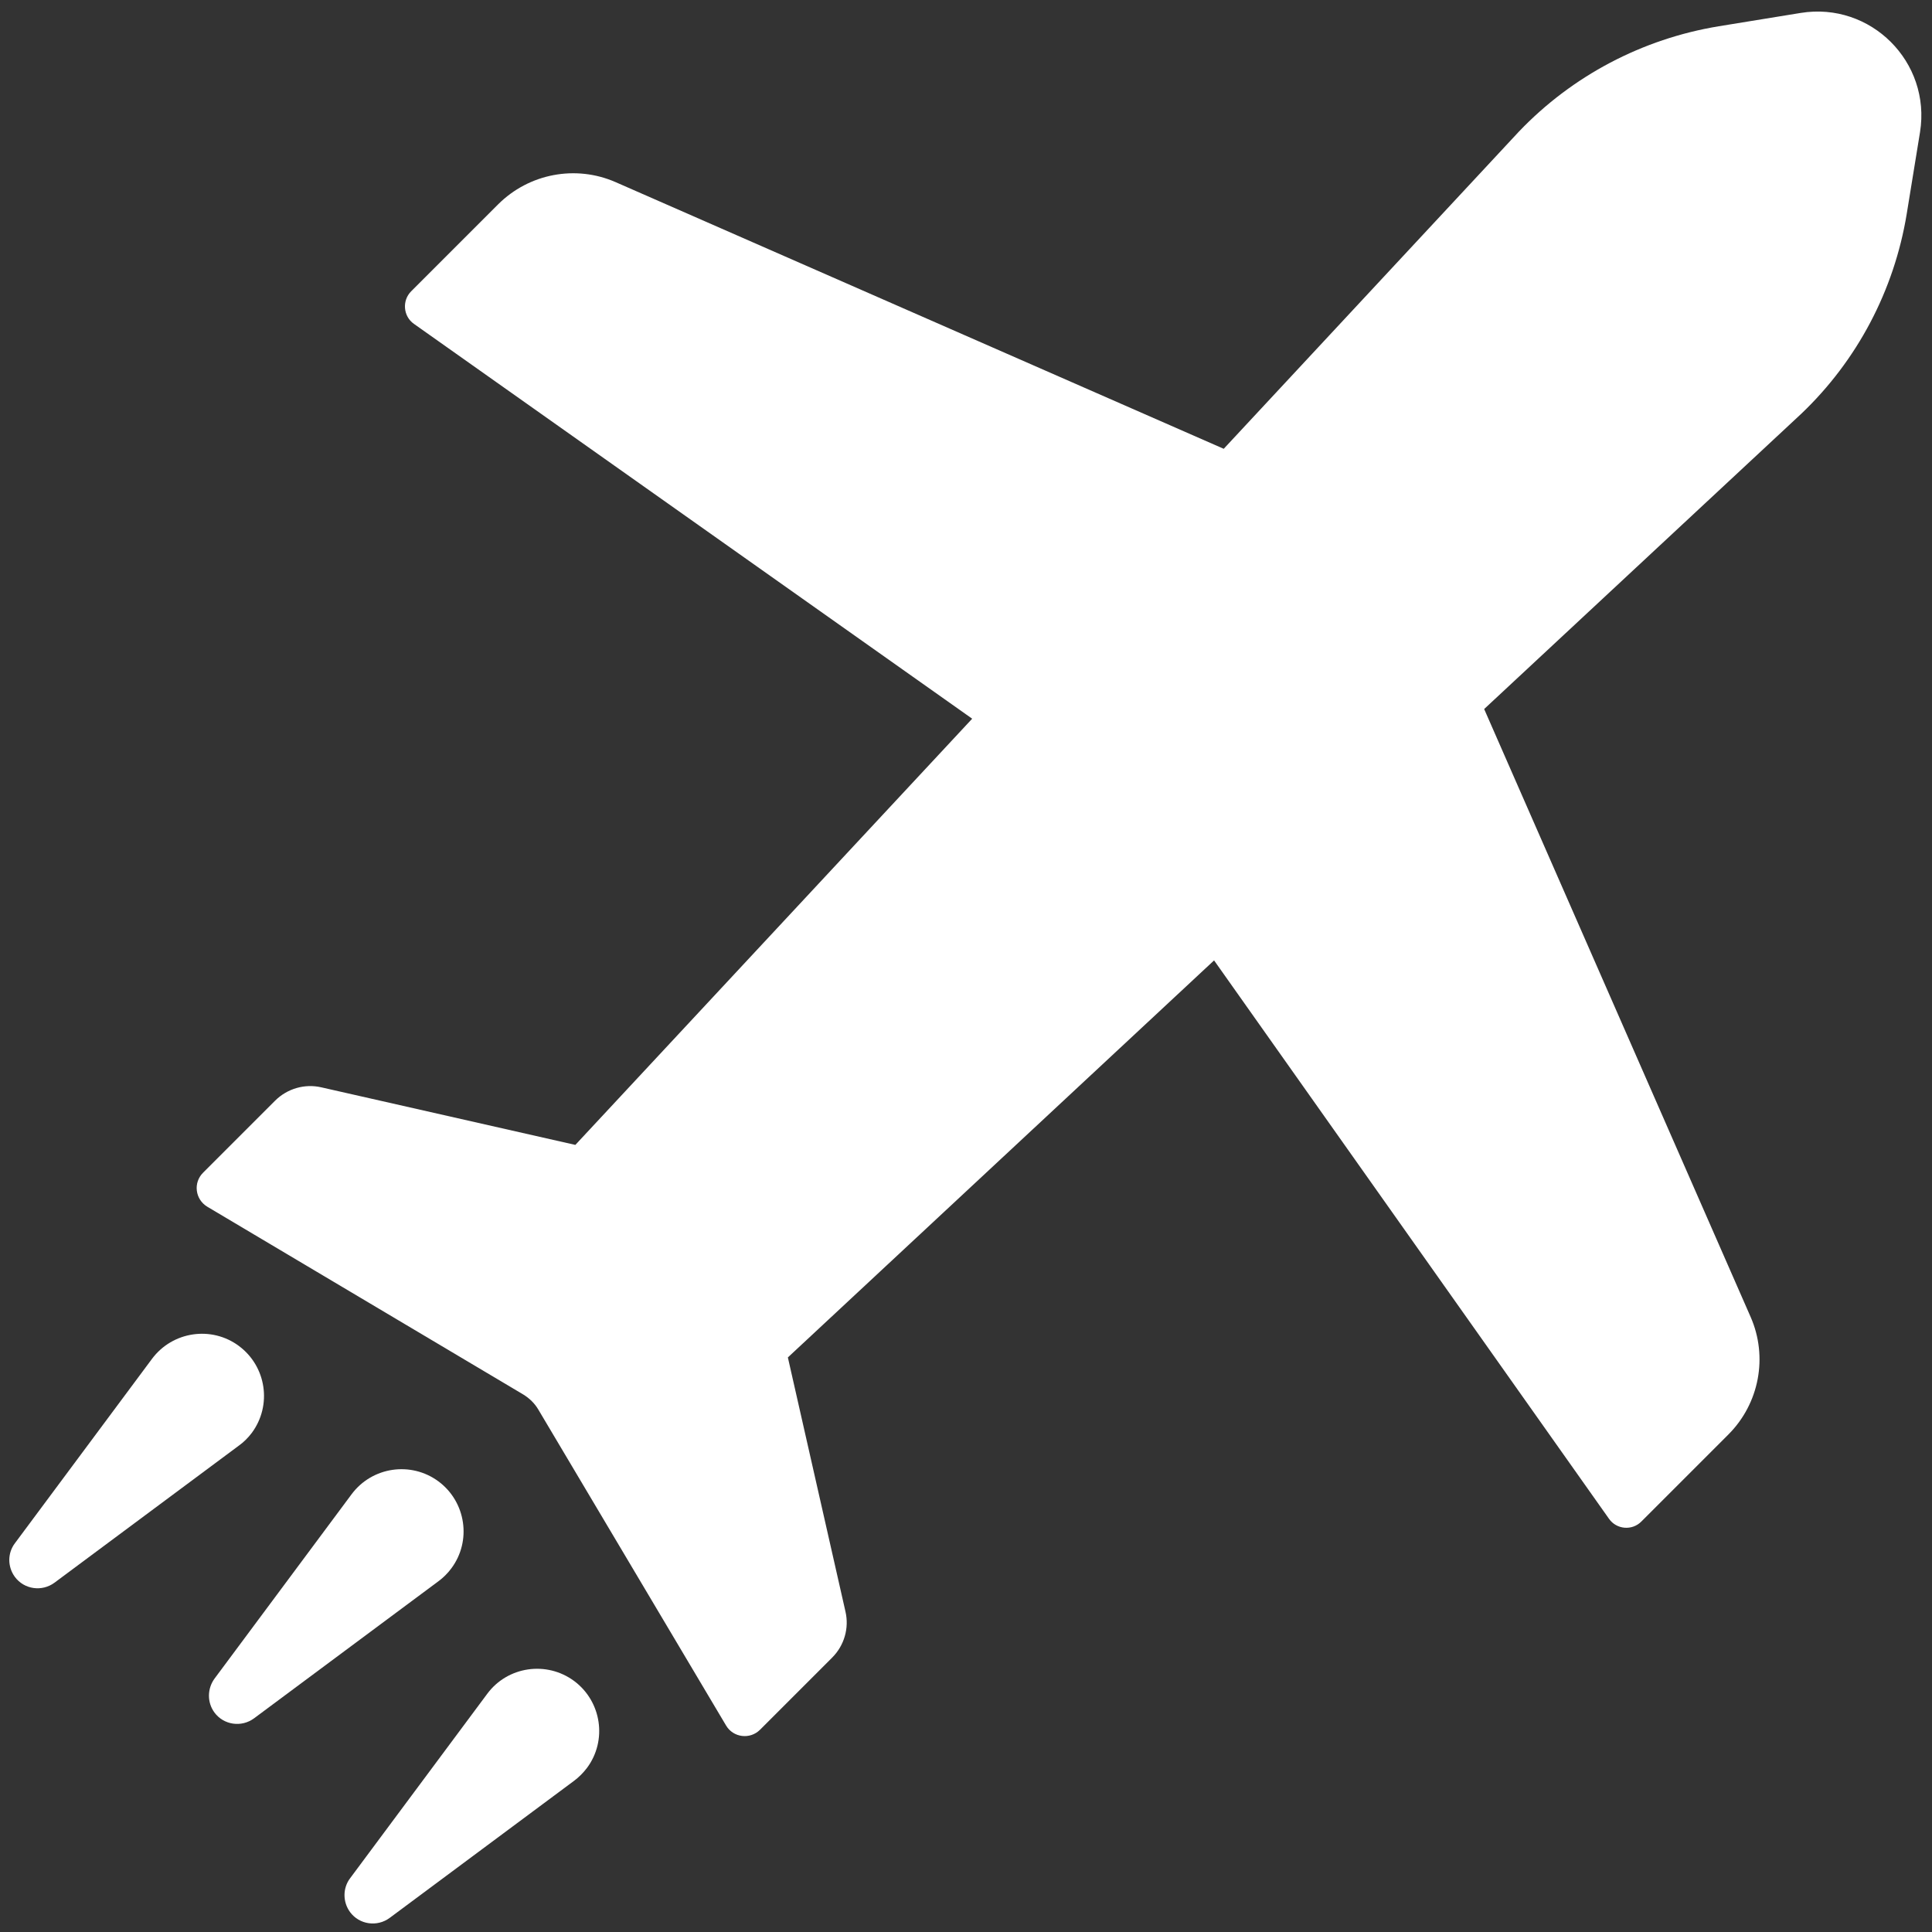
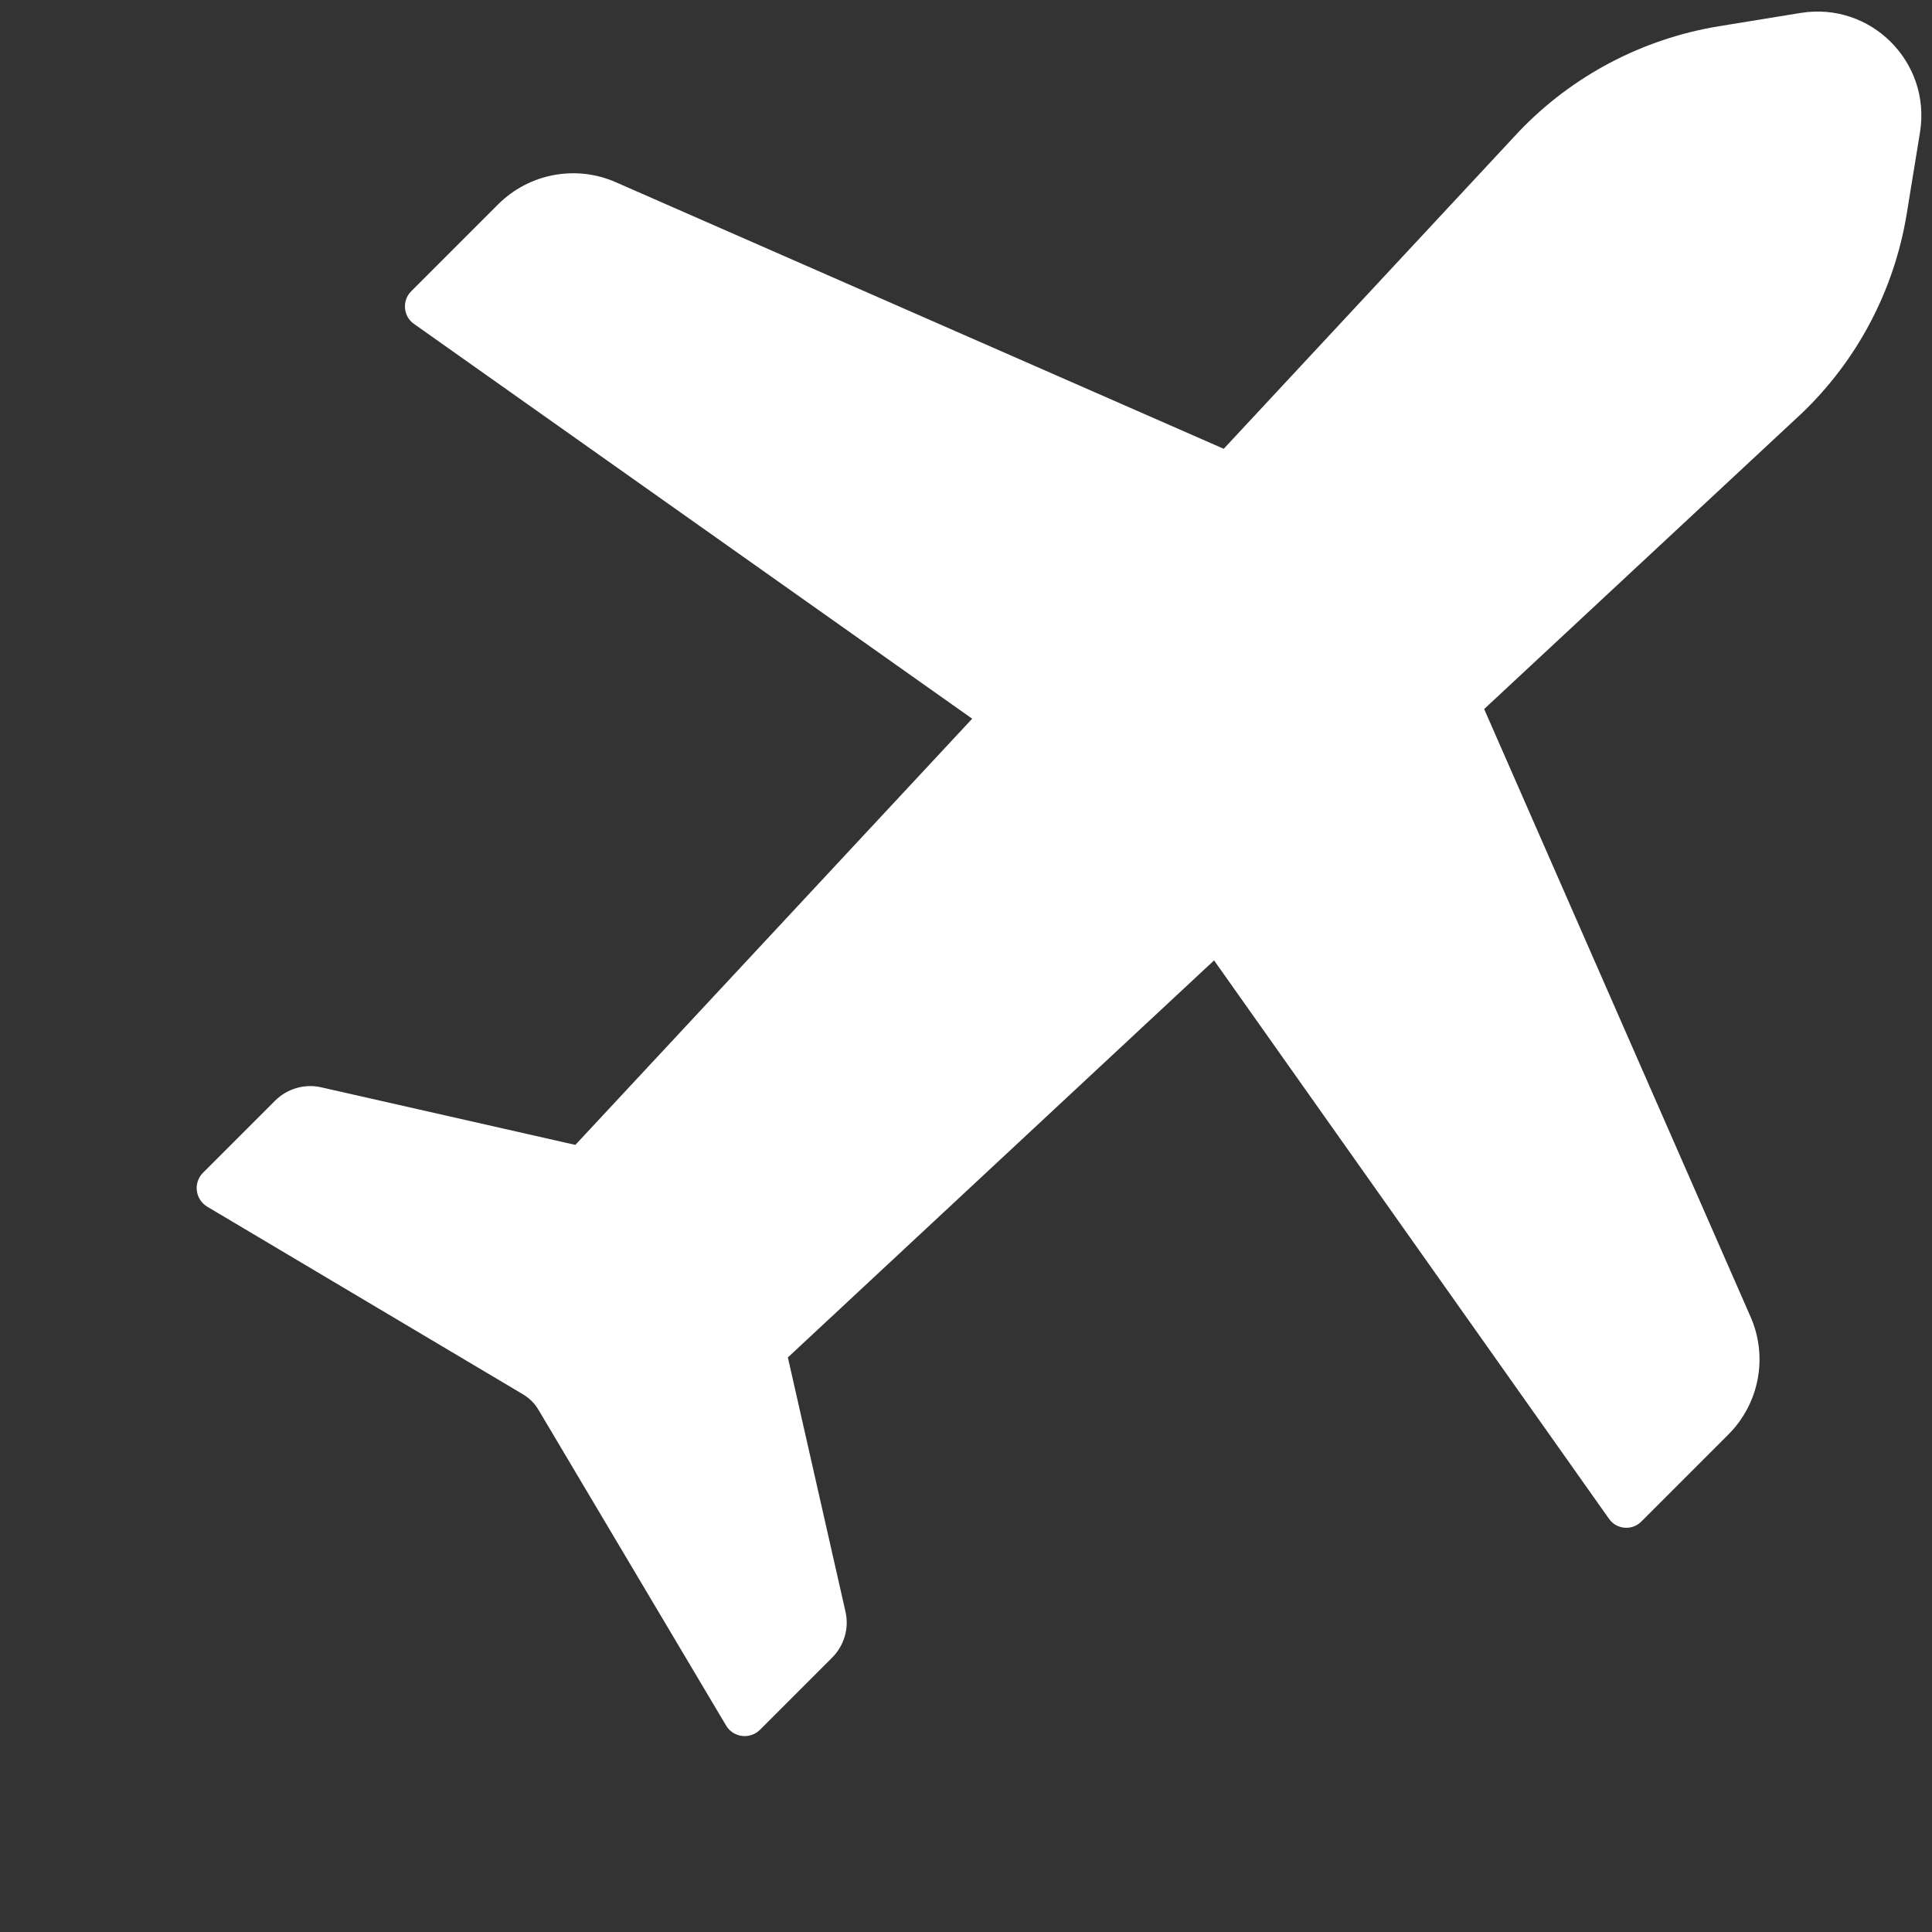
<svg xmlns="http://www.w3.org/2000/svg" id="Ebene_1" x="0px" y="0px" viewBox="0 0 1000 1000" style="enable-background:new 0 0 1000 1000;" xml:space="preserve">
  <rect x="0" y="0" width="1000" height="1000" fill="#333333" stroke="none" />
  <style type="text/css">	.st0{fill:#FFFFFF;}</style>
  <g>
    <path class="st0" d="M932,6.7l-42.4,6.9c-39.5,6.5-75.8,25.6-103.4,54.5L633.4,232.3l-314.7-138c-20.7-9.1-44.9-4.5-60.9,11.5  l-45,45c-4.8,4.8-4.1,12.9,1.4,16.8l289,204.4L297.8,592.6l-131.5-29.8c-8.6-2-17.7,0.7-23.9,6.9L105.1,607  c-5.2,5.2-4.1,13.8,2.2,17.6l163.4,97.1c3.3,2,6.1,4.7,8,8l97.1,163.4c3.7,6.3,12.4,7.4,17.6,2.2l37.3-37.3  c6.3-6.3,8.9-15.3,6.9-23.9l-29.8-131.5l220.6-205.5l204.4,289c3.9,5.6,12,6.3,16.8,1.4l45-45c16-16,20.6-40.2,11.5-60.9L768.2,367  l164.1-152.8c29-27.6,48.1-63.9,54.6-103.4l6.9-42.4C999.6,32.1,968.3,0.8,932,6.7z" />
-     <path class="st0" d="M233.6,811.8c10.6-14.2,7.6-34.4-6.6-45c-14.3-10.6-34.4-7.6-45,6.6l-71,95.5c-3.7,5.1-3.9,12.2,0,17.5  c4.8,6.5,14,7.8,20.5,3l95.5-71C229.3,816.7,231.7,814.4,233.6,811.8z" />
-     <path class="st0" d="M130.3,741.7c10.6-14.3,7.6-34.4-6.6-45c-14.2-10.6-34.4-7.6-45,6.6l-71,95.5c-3.8,5-3.9,12.1,0,17.4  c4.8,6.5,14,7.8,20.5,3l95.5-71C126.1,746.5,128.4,744.2,130.3,741.7z" />
-     <path class="st0" d="M252.2,876.7l-71,95.5c-3.8,5-3.9,12.2,0,17.5c4.8,6.5,14,7.8,20.5,3l95.5-71c2.4-1.8,4.7-4.1,6.6-6.6  c10.6-14.2,7.6-34.4-6.6-45C282.9,859.5,262.7,862.5,252.2,876.7z" />
  </g>
</svg>